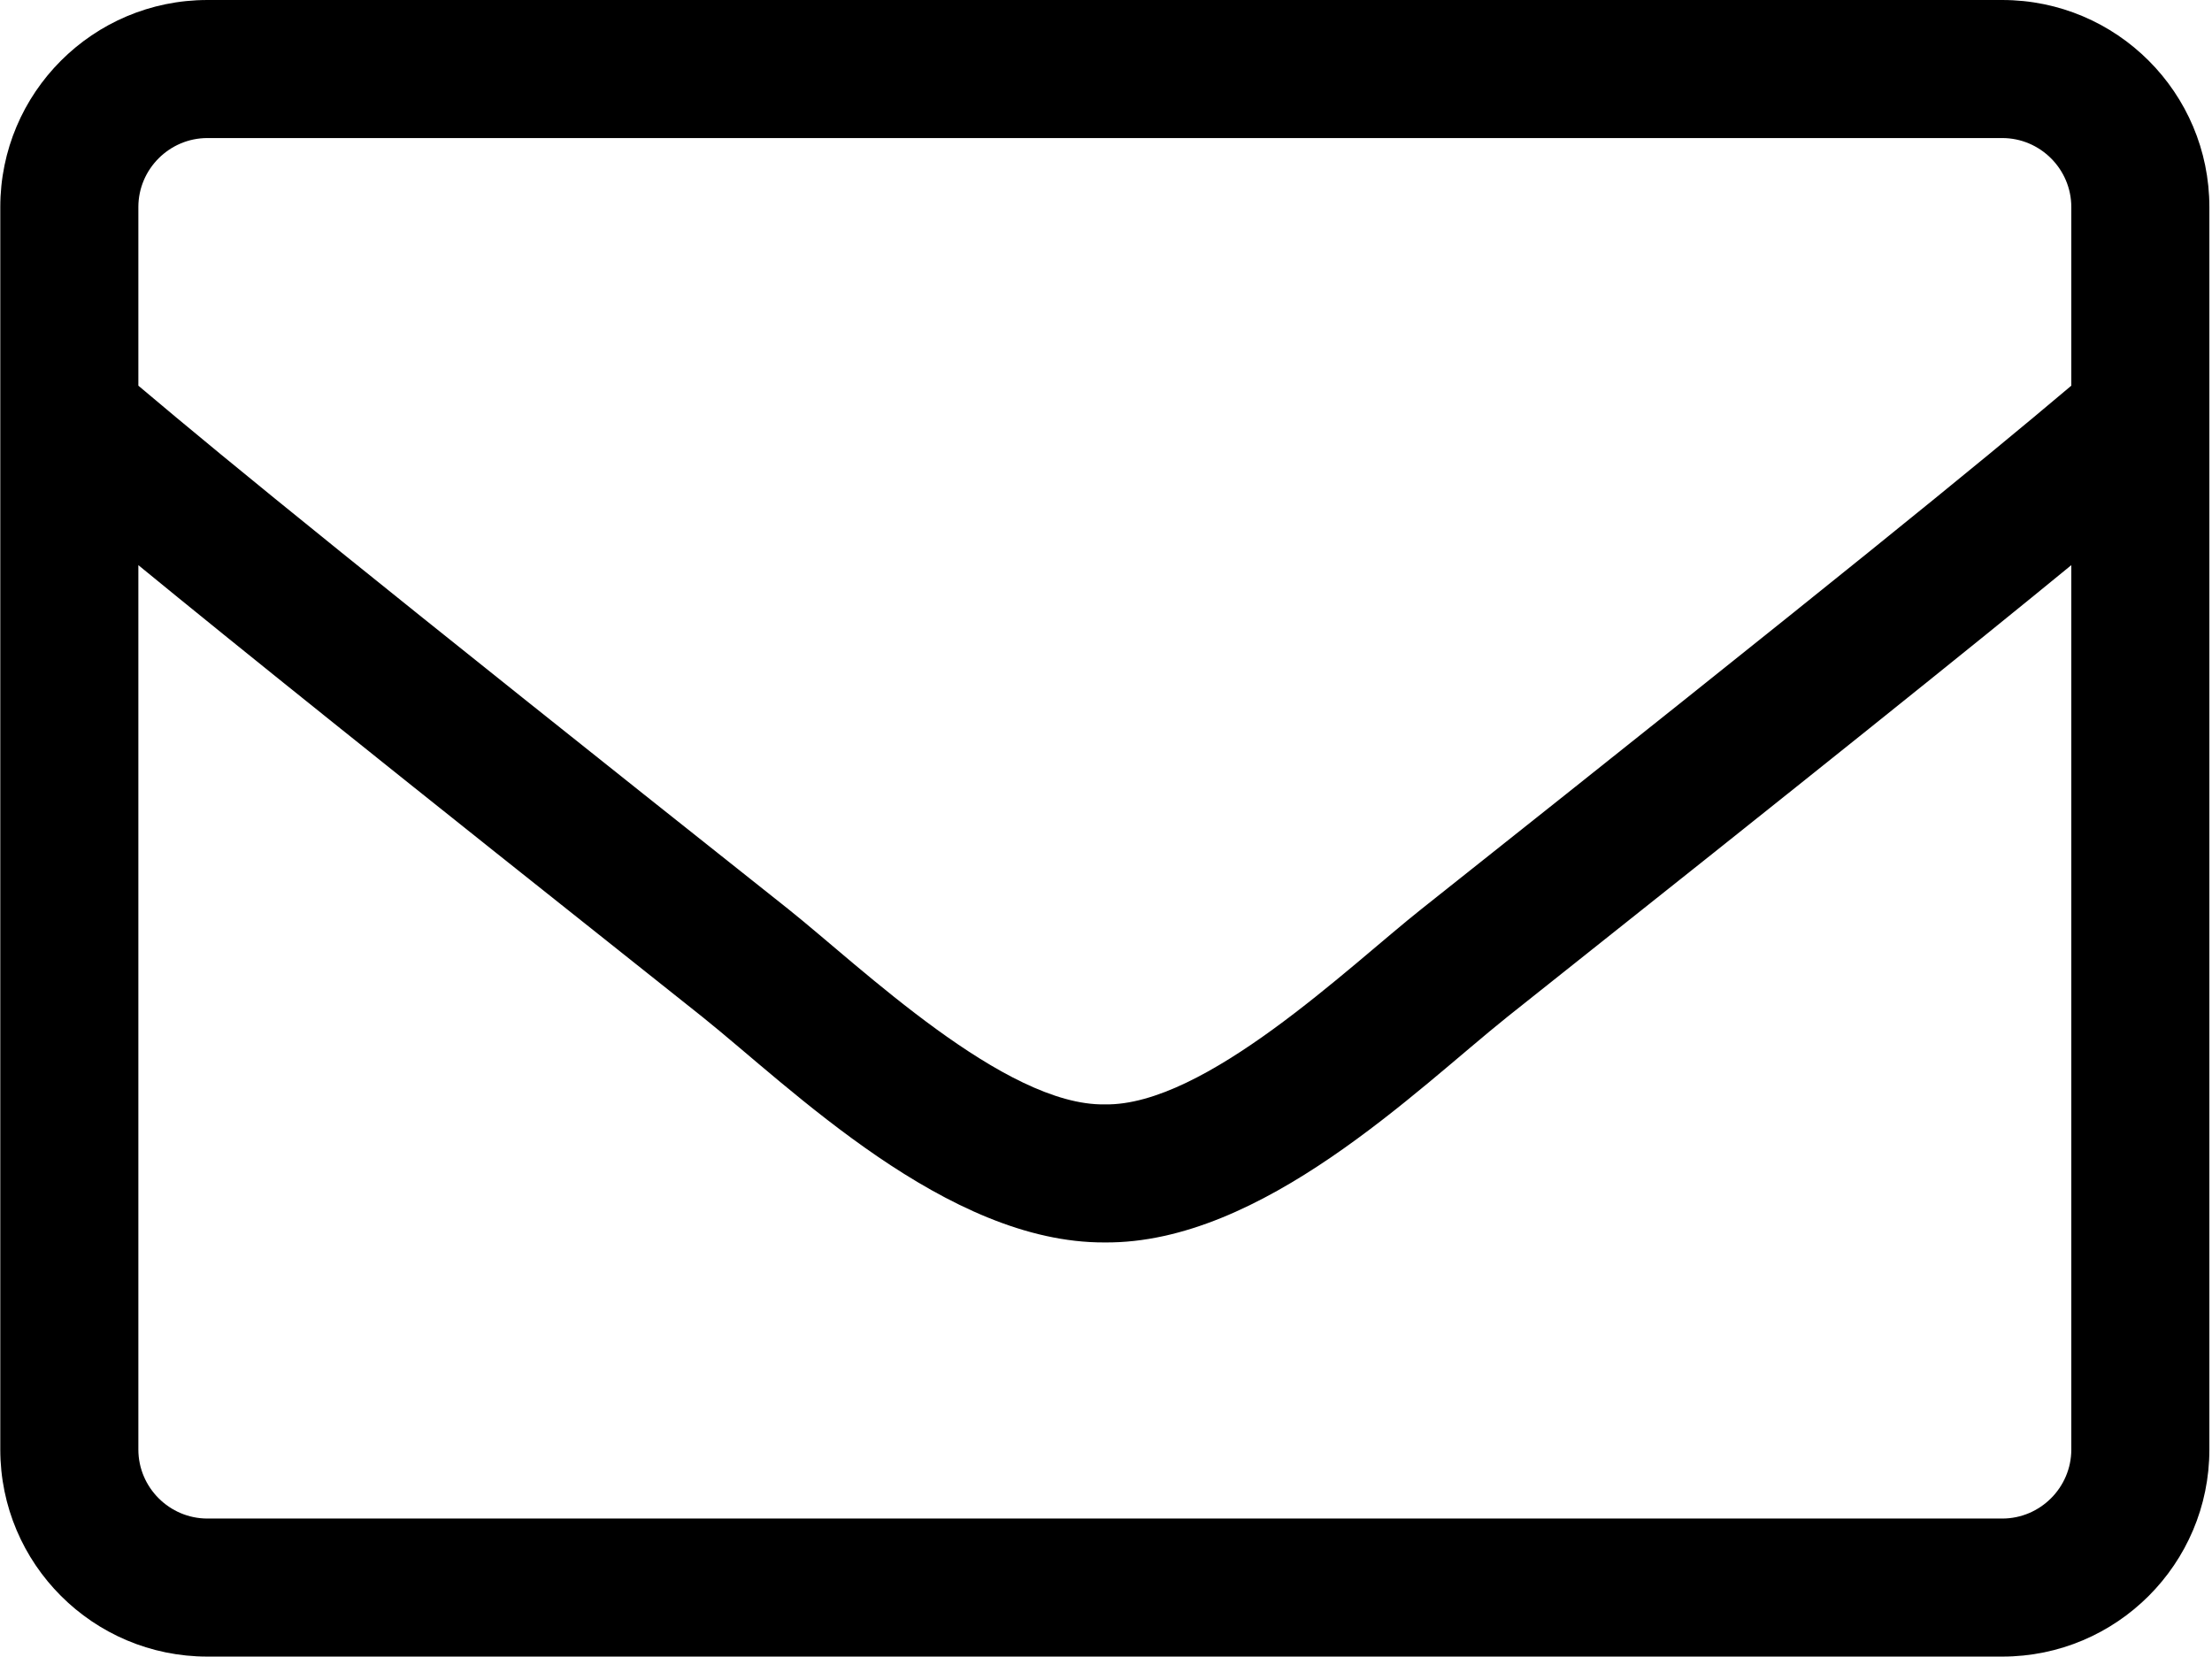
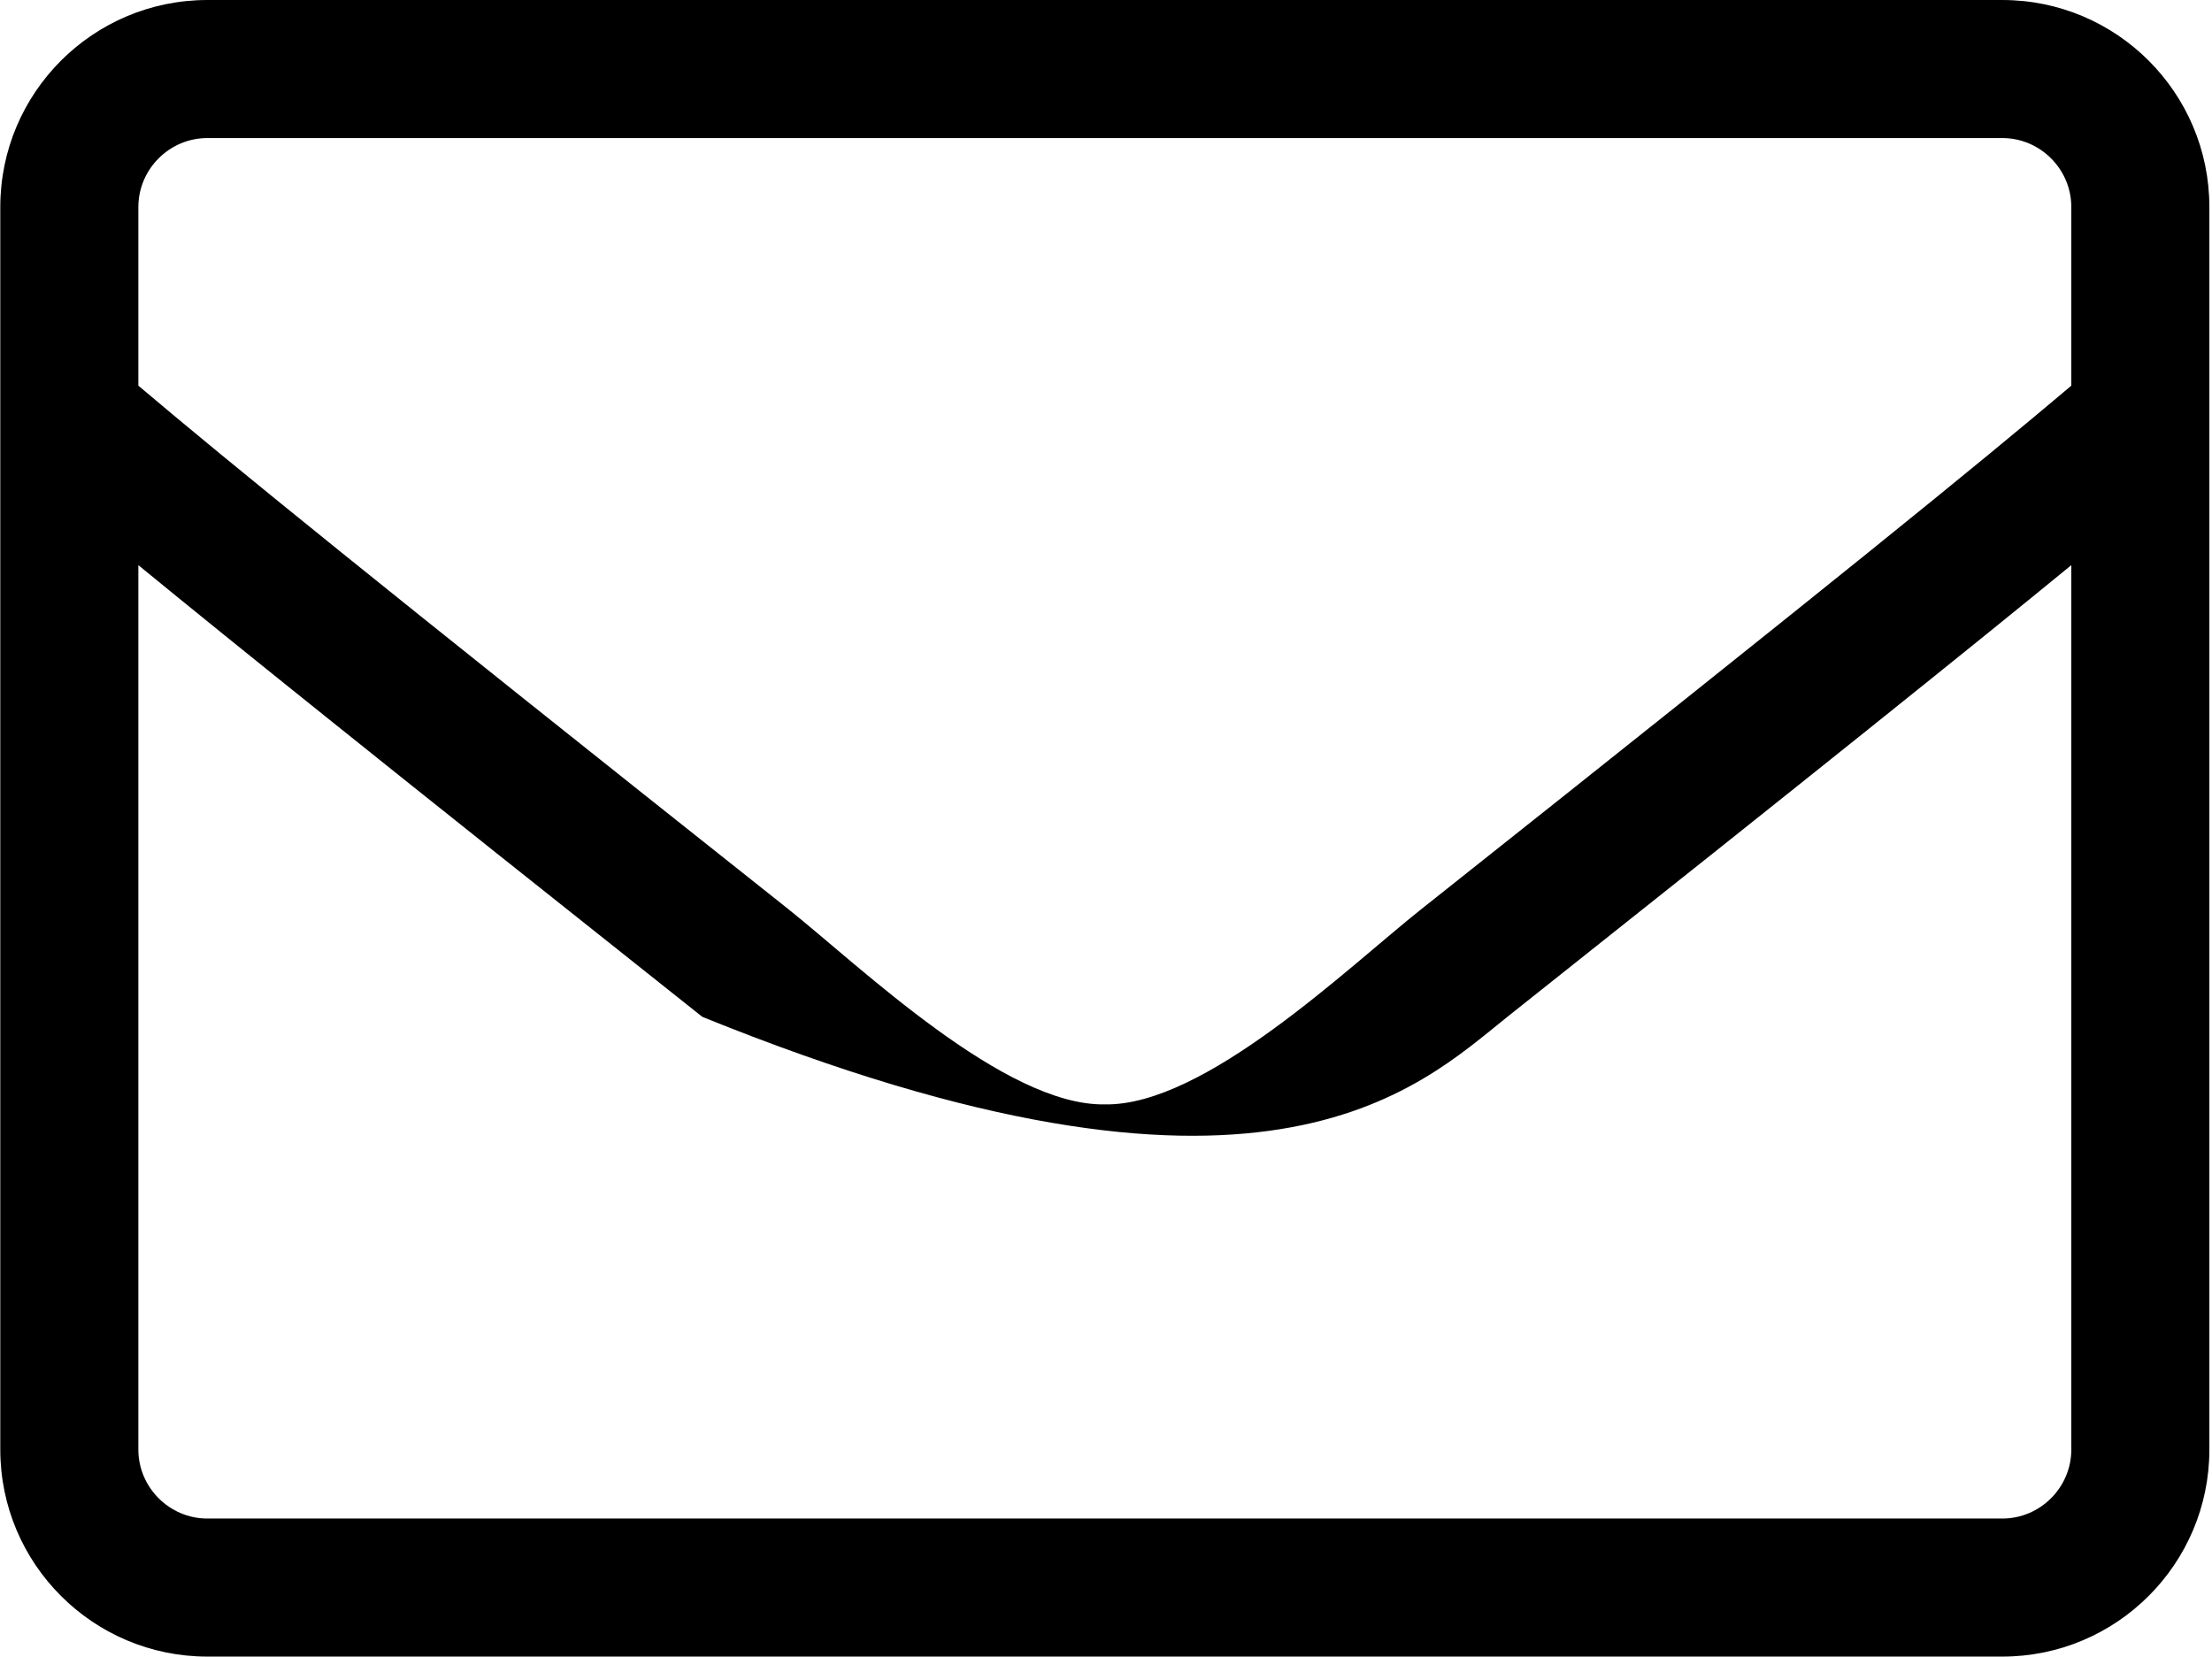
<svg xmlns="http://www.w3.org/2000/svg" width="761px" height="570px" viewBox="0 0 761 570" version="1.1">
  <title>enveloppe</title>
  <g id="Page-1" stroke="none" stroke-width="1" fill="none" fill-rule="evenodd">
-     <path d="M688.848,570 C728.184,570 760.098,538.086 760.098,498.75 L760.098,71.251 C760.098,31.915 728.184,0.001 688.848,0.001 L71.35,0.001 C32.014,0.001 0.1,31.915 0.1,71.251 L0.1,498.75 C0.1,538.086 32.014,570 71.35,570 L688.848,570 Z M380.099,380 C345.661,380.595 296.084,332.648 271.146,312.759 C126.569,198.017 80.108,160.166 47.6,132.705 L47.6,71.251 C47.6,58.189 58.288,47.501 71.35,47.501 L688.848,47.501 C701.911,47.501 712.598,58.189 712.598,71.251 L712.598,132.705 C680.09,160.166 633.629,198.017 489.053,312.759 C463.966,332.648 414.537,380.595 380.099,380 Z M688.848,522.5 L71.35,522.5 C58.288,522.5 47.6,511.812 47.6,498.75 L47.6,194.454 C81.443,222.212 134.881,265.11 241.608,349.868 C272.037,374.211 325.772,427.798 380.099,427.5 C434.131,427.945 487.419,374.805 518.591,349.868 C625.318,265.11 678.755,222.212 712.598,194.454 L712.598,498.75 C712.598,511.812 701.911,522.5 688.848,522.5 L688.848,522.5 Z" id="enveloppe" fill="#000000" fill-rule="nonzero" />
+     <path d="M688.848,570 C728.184,570 760.098,538.086 760.098,498.75 L760.098,71.251 C760.098,31.915 728.184,0.001 688.848,0.001 L71.35,0.001 C32.014,0.001 0.1,31.915 0.1,71.251 L0.1,498.75 C0.1,538.086 32.014,570 71.35,570 L688.848,570 Z M380.099,380 C345.661,380.595 296.084,332.648 271.146,312.759 C126.569,198.017 80.108,160.166 47.6,132.705 L47.6,71.251 C47.6,58.189 58.288,47.501 71.35,47.501 L688.848,47.501 C701.911,47.501 712.598,58.189 712.598,71.251 L712.598,132.705 C680.09,160.166 633.629,198.017 489.053,312.759 C463.966,332.648 414.537,380.595 380.099,380 Z M688.848,522.5 L71.35,522.5 C58.288,522.5 47.6,511.812 47.6,498.75 L47.6,194.454 C81.443,222.212 134.881,265.11 241.608,349.868 C434.131,427.945 487.419,374.805 518.591,349.868 C625.318,265.11 678.755,222.212 712.598,194.454 L712.598,498.75 C712.598,511.812 701.911,522.5 688.848,522.5 L688.848,522.5 Z" id="enveloppe" fill="#000000" fill-rule="nonzero" />
  </g>
</svg>